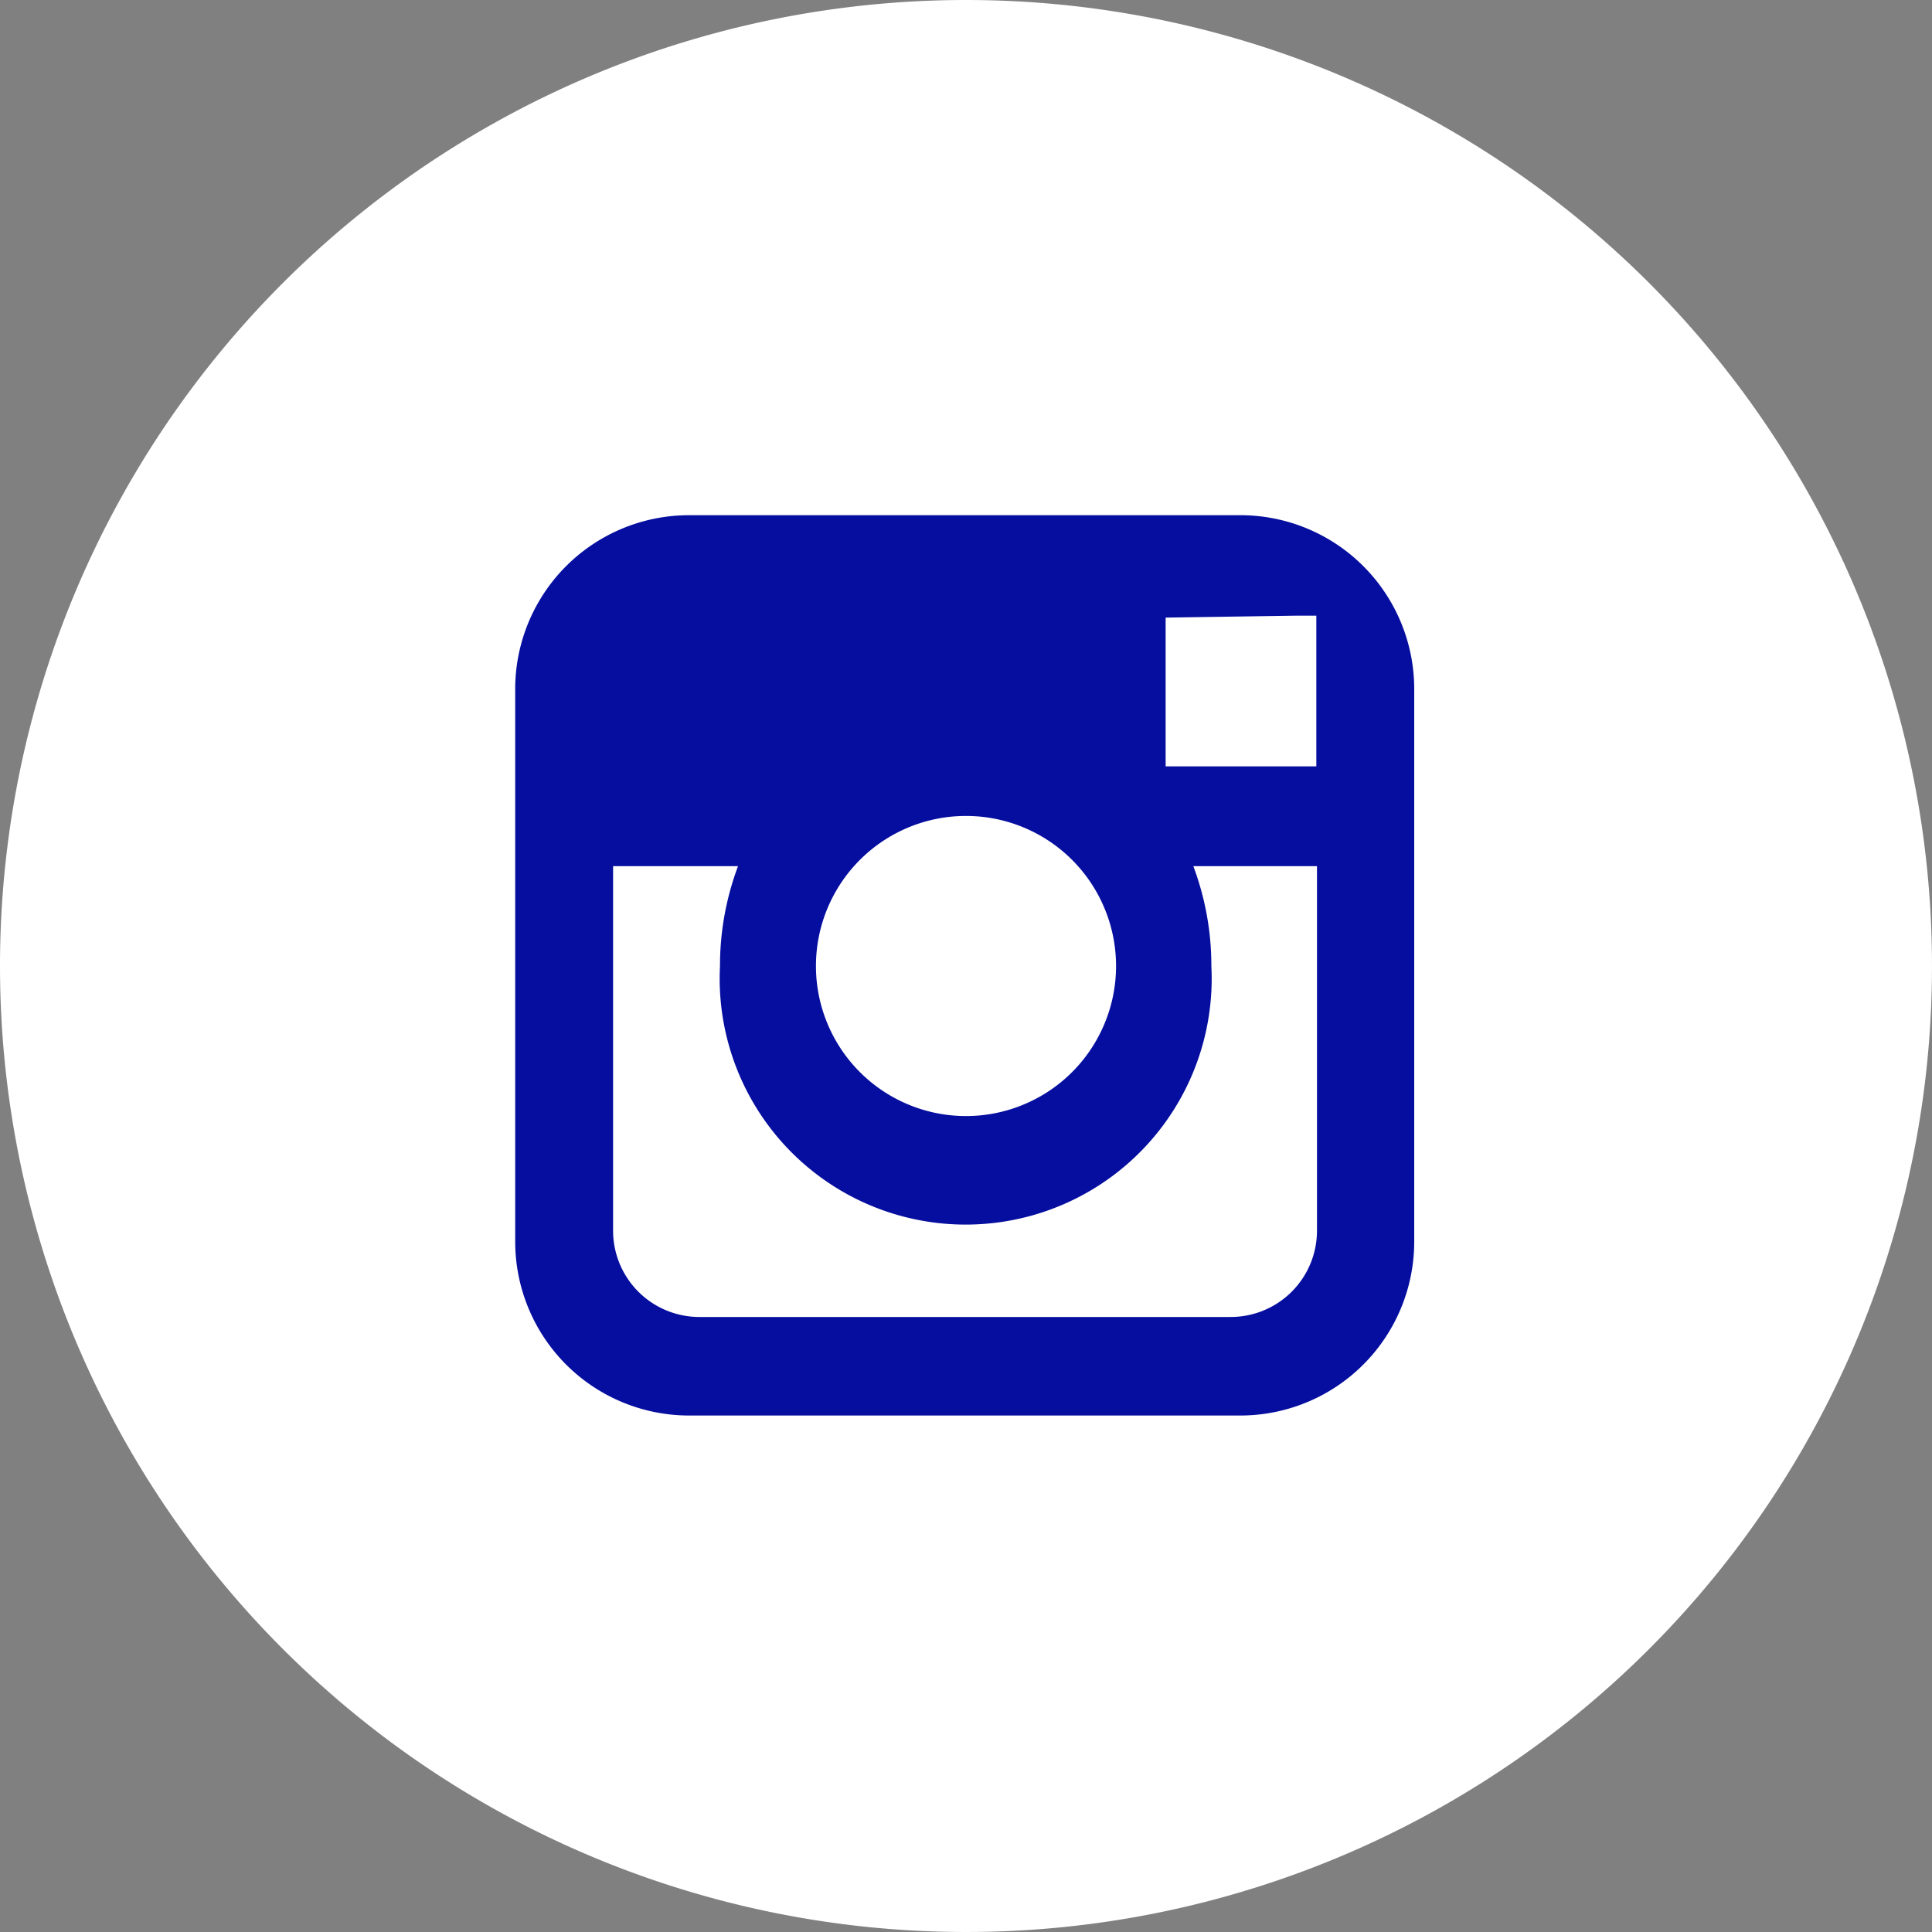
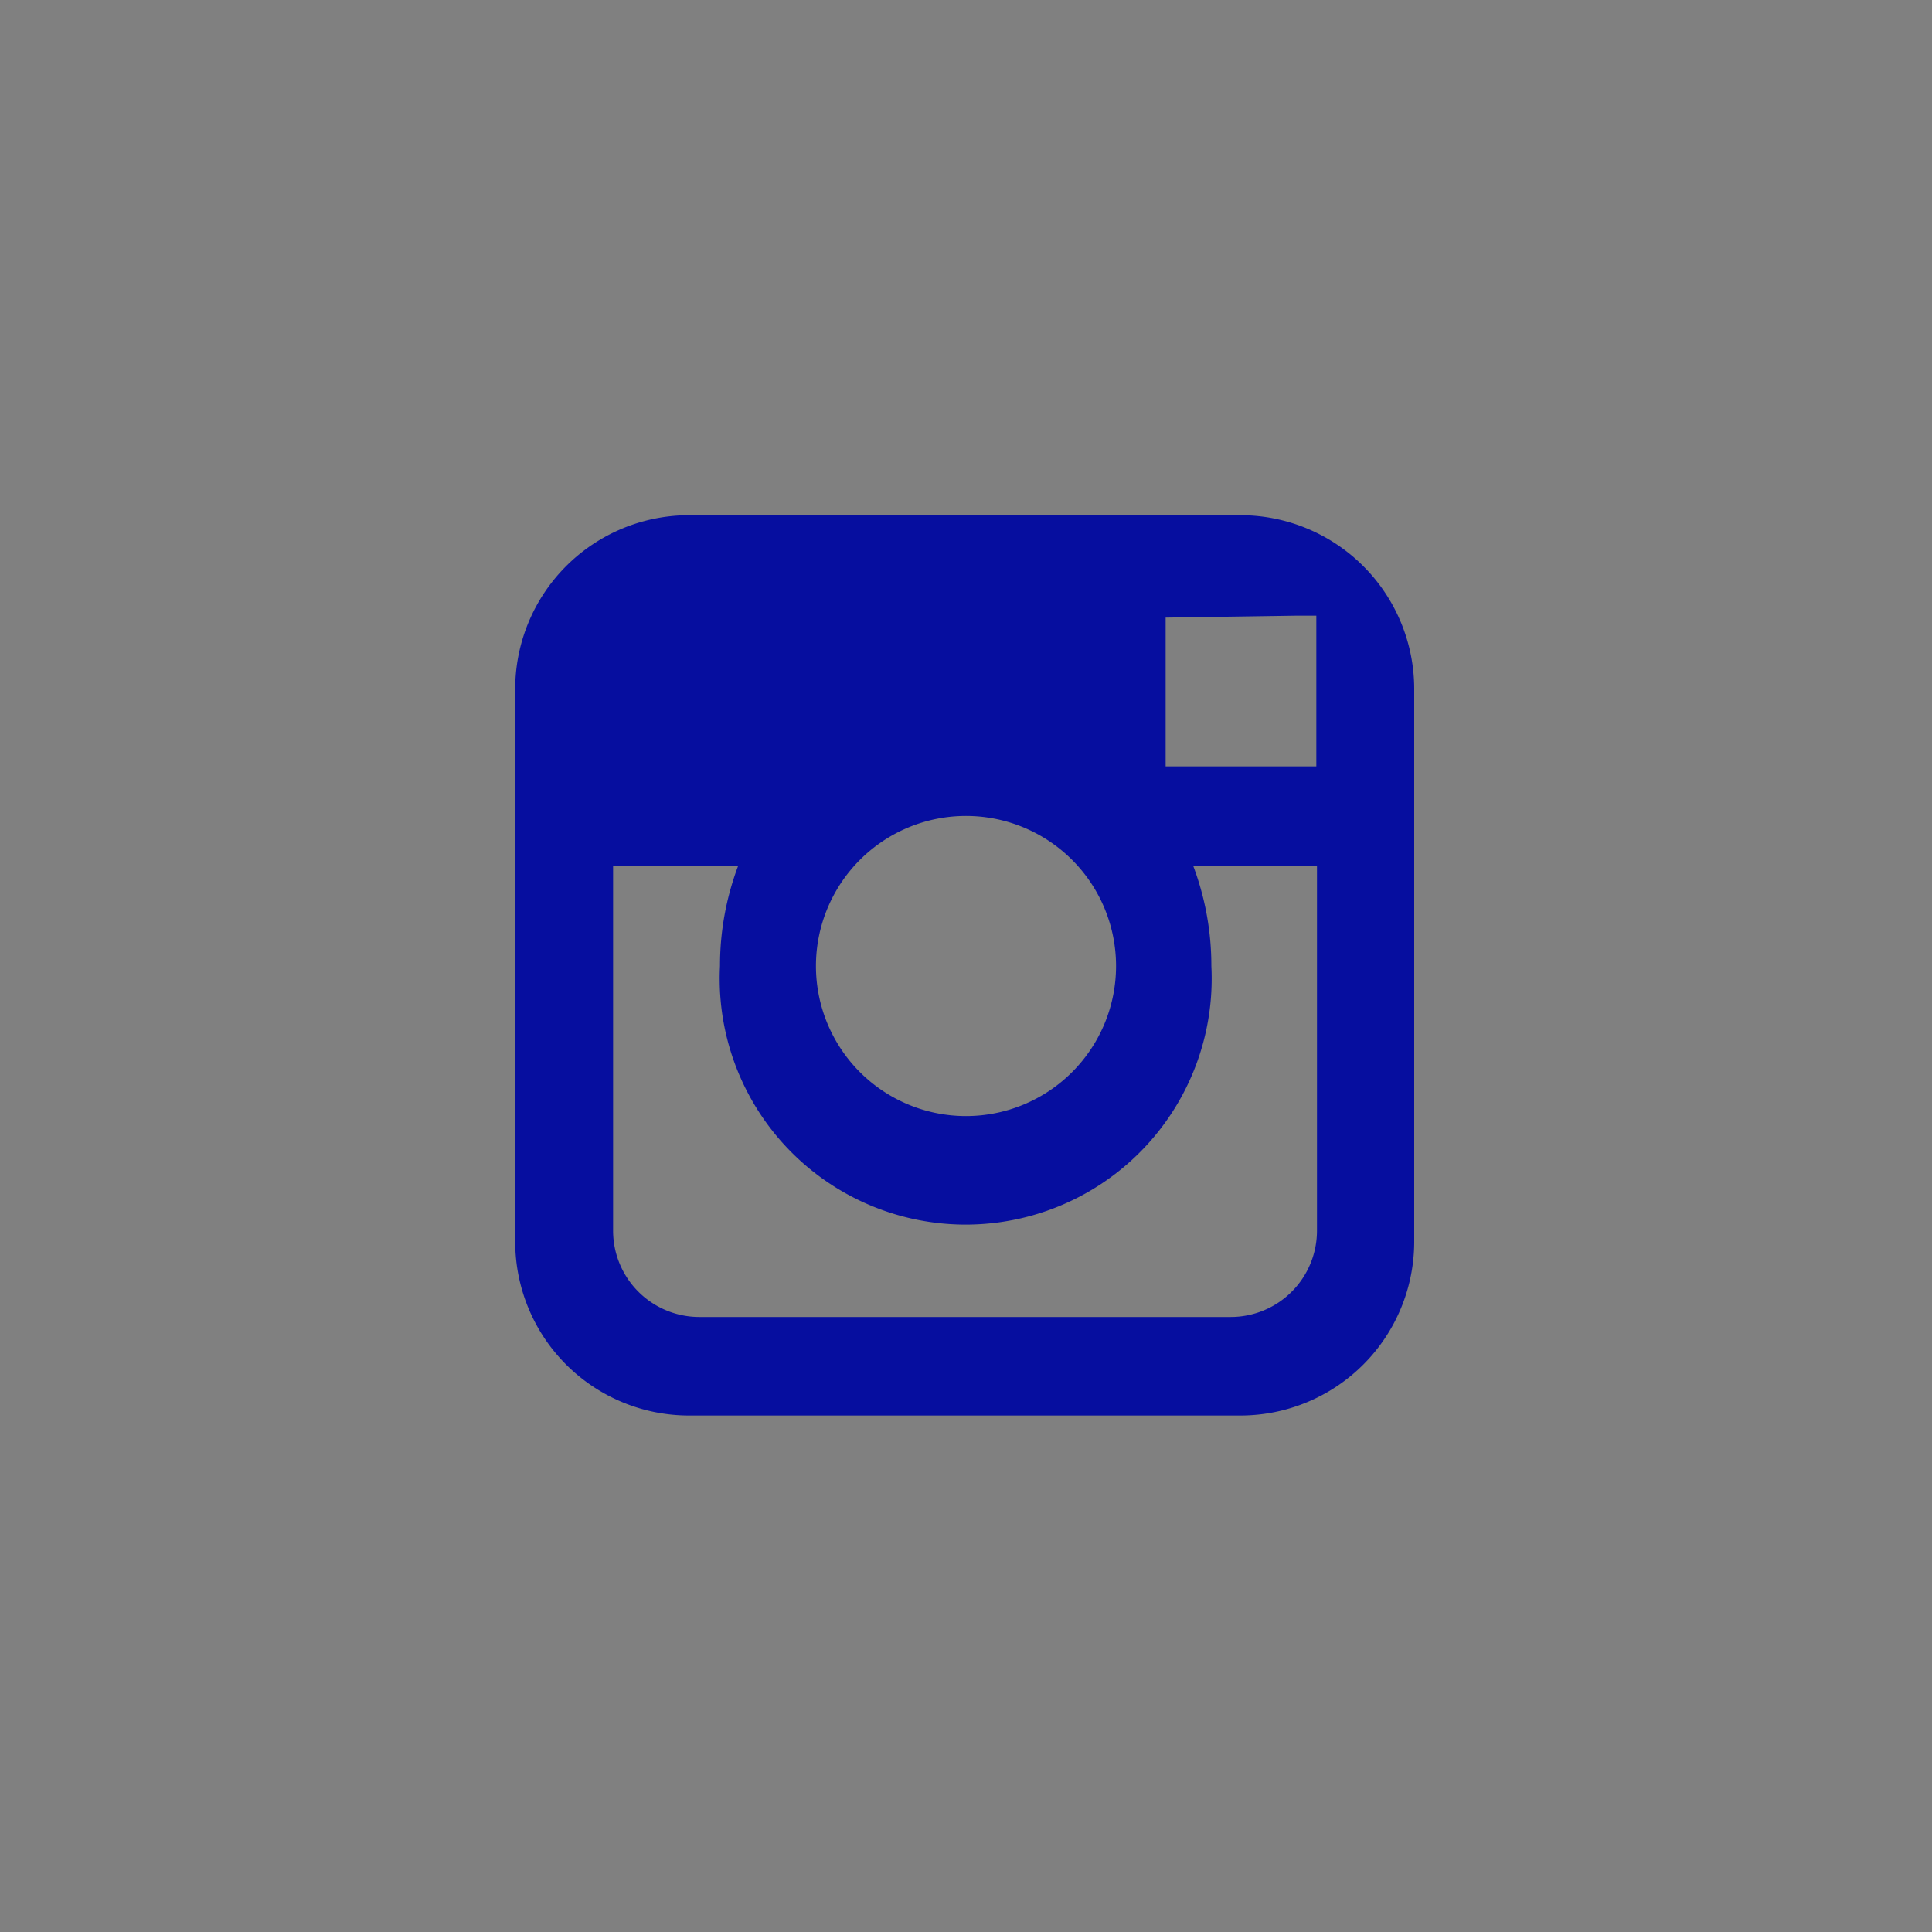
<svg xmlns="http://www.w3.org/2000/svg" id="Layer_1" data-name="Layer 1" width="30" height="30" viewBox="0 0 30 30">
  <rect x="0" y="0" width="30" height="30" fill="#808080" stroke="none" />
  <defs>
    <style>
      .cls-1 {
        fill: #fff;
      }

      .cls-2 {
        fill: #060e9f;
      }
    </style>
  </defs>
-   <path class="cls-1" d="M15,0A15,15,0,1,1,0,15,15,15,0,0,1,15,0Z" />
  <path class="cls-2" d="M19.28,8H10.72A2.7,2.7,0,0,0,8,10.72v8.56a2.7,2.7,0,0,0,2.7,2.7h8.56a2.7,2.7,0,0,0,2.7-2.7V10.72A2.7,2.7,0,0,0,19.28,8Zm.85,1.56h.31V11.9H18.1V9.59ZM15,12.67A2.33,2.33,0,1,1,12.67,15,2.33,2.33,0,0,1,15,12.67Zm5.45,6.44a1.34,1.34,0,0,1-1.34,1.34H10.86a1.34,1.34,0,0,1-1.34-1.34V13.45h1.94A4.4,4.4,0,0,0,11.18,15a3.82,3.82,0,1,0,7.63,0,4.4,4.4,0,0,0-.28-1.55h1.92v5.66Z" />
</svg>